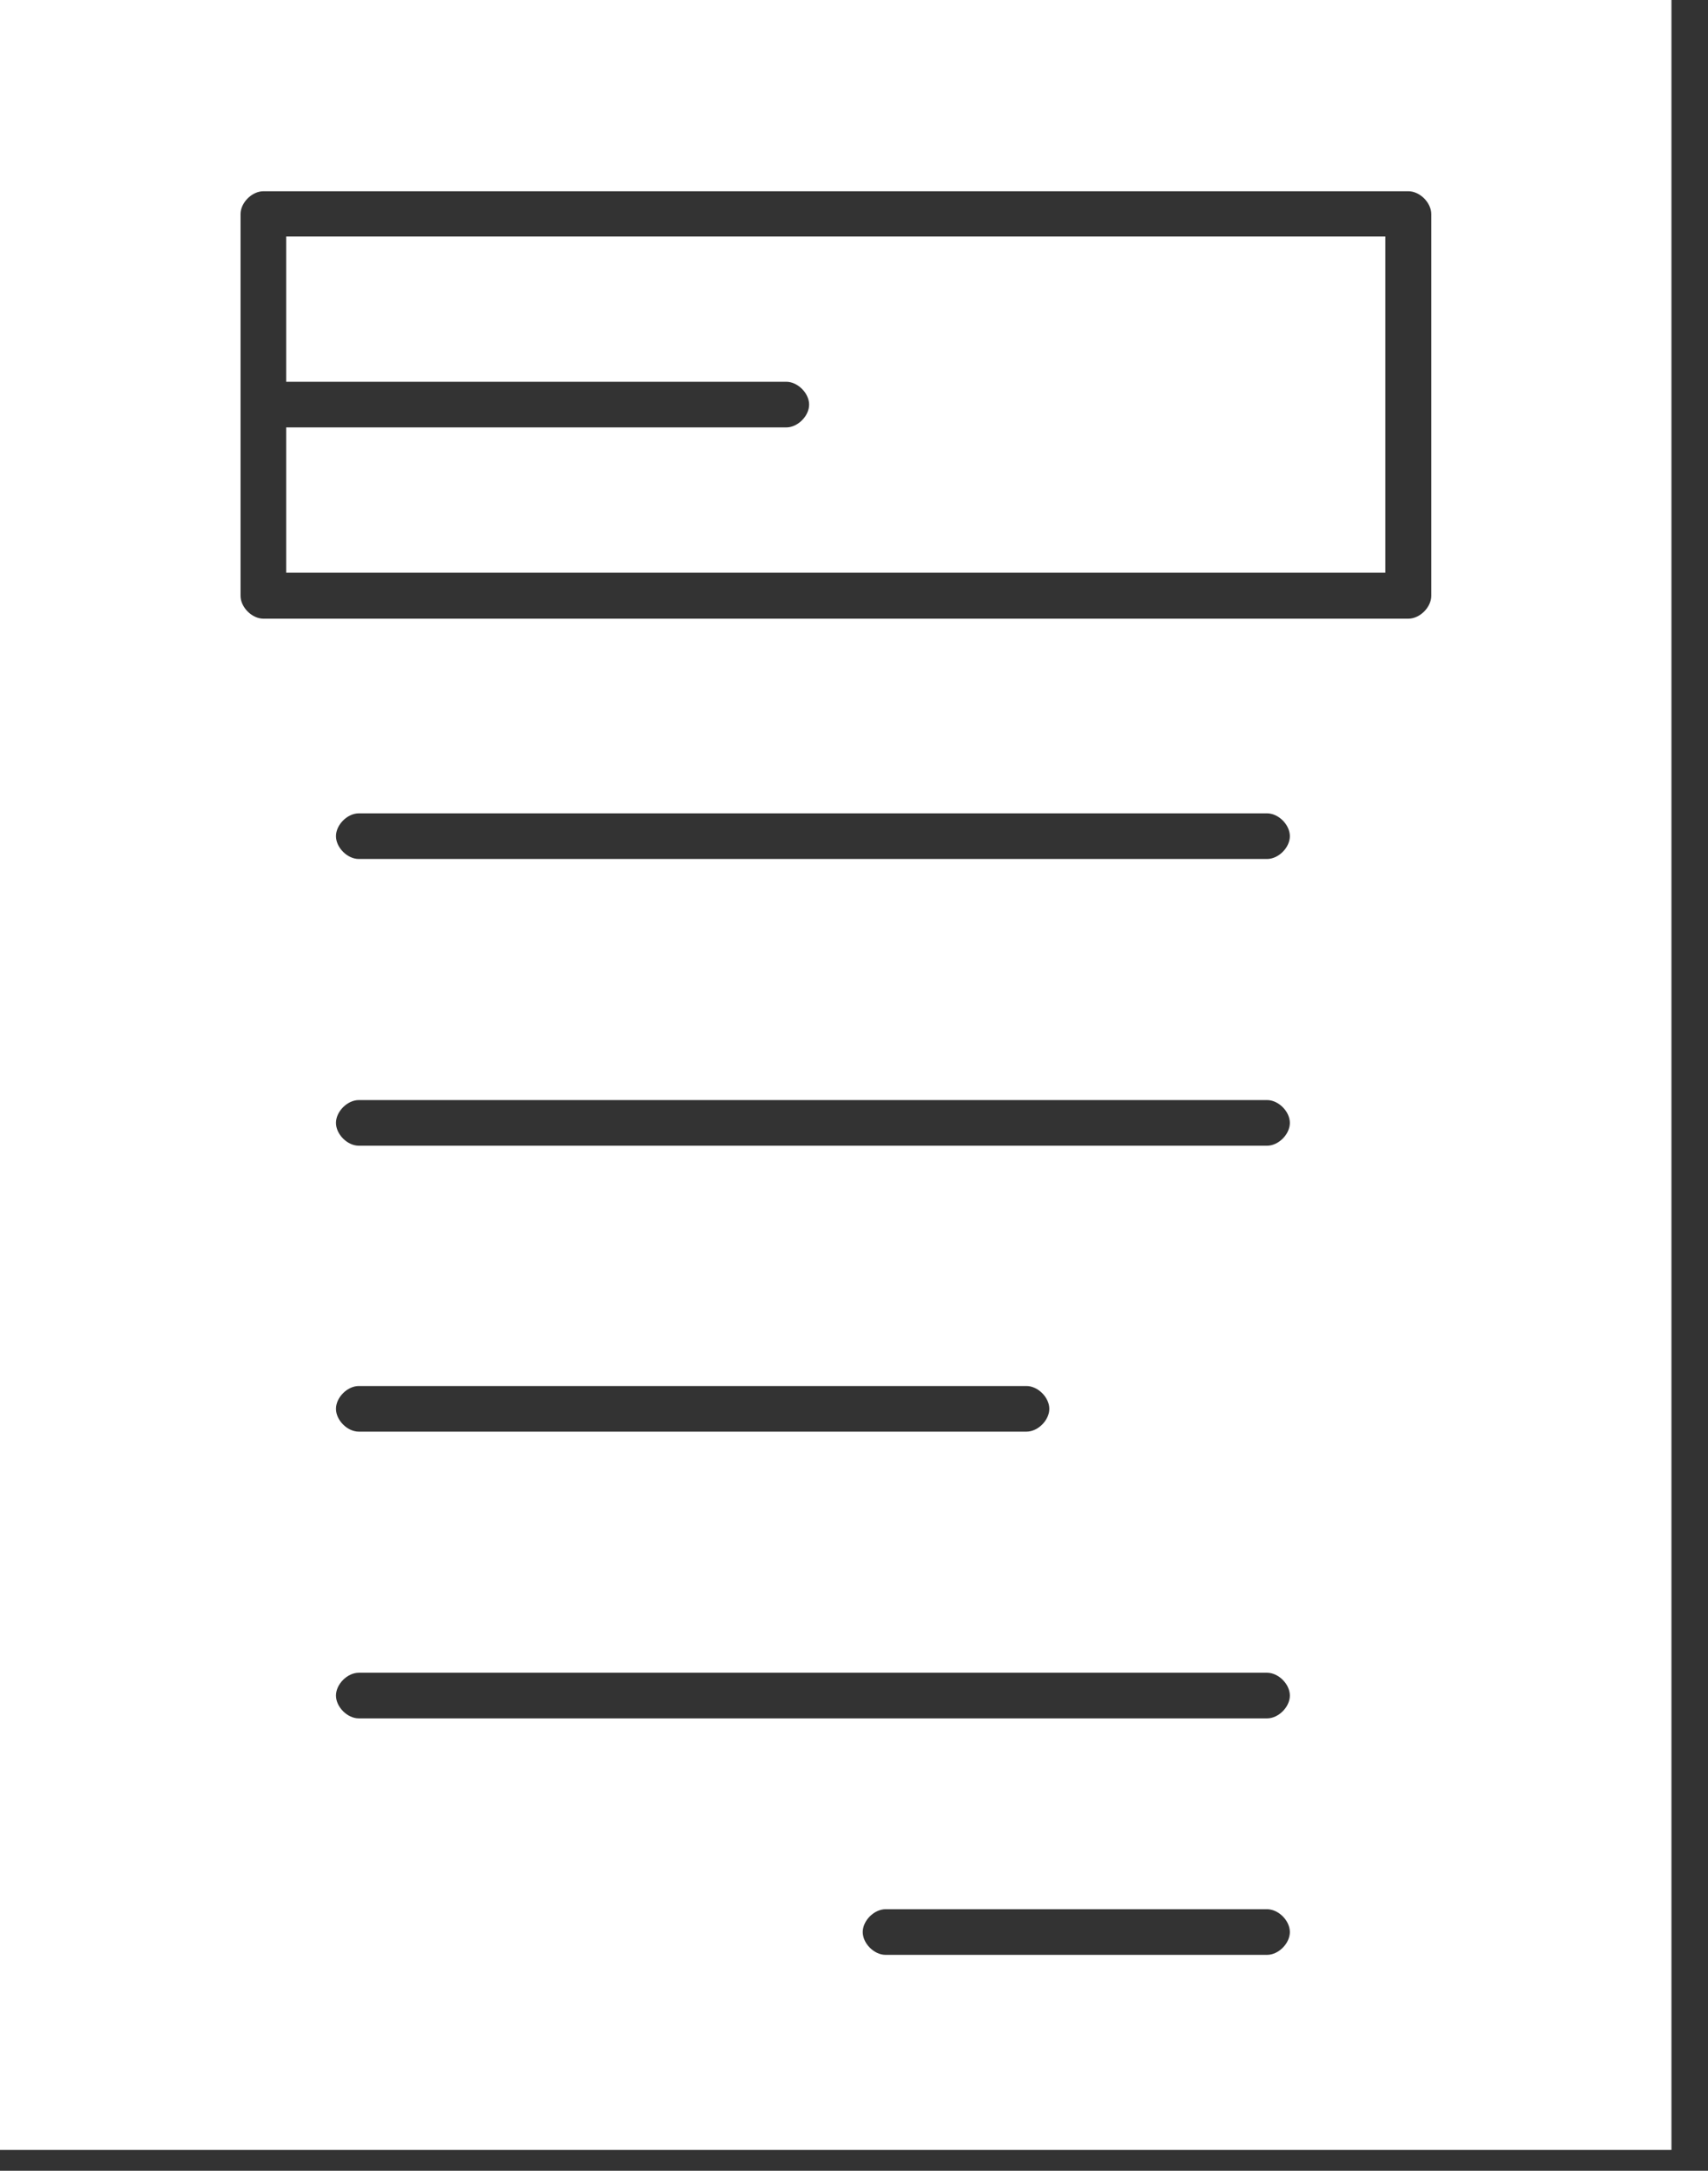
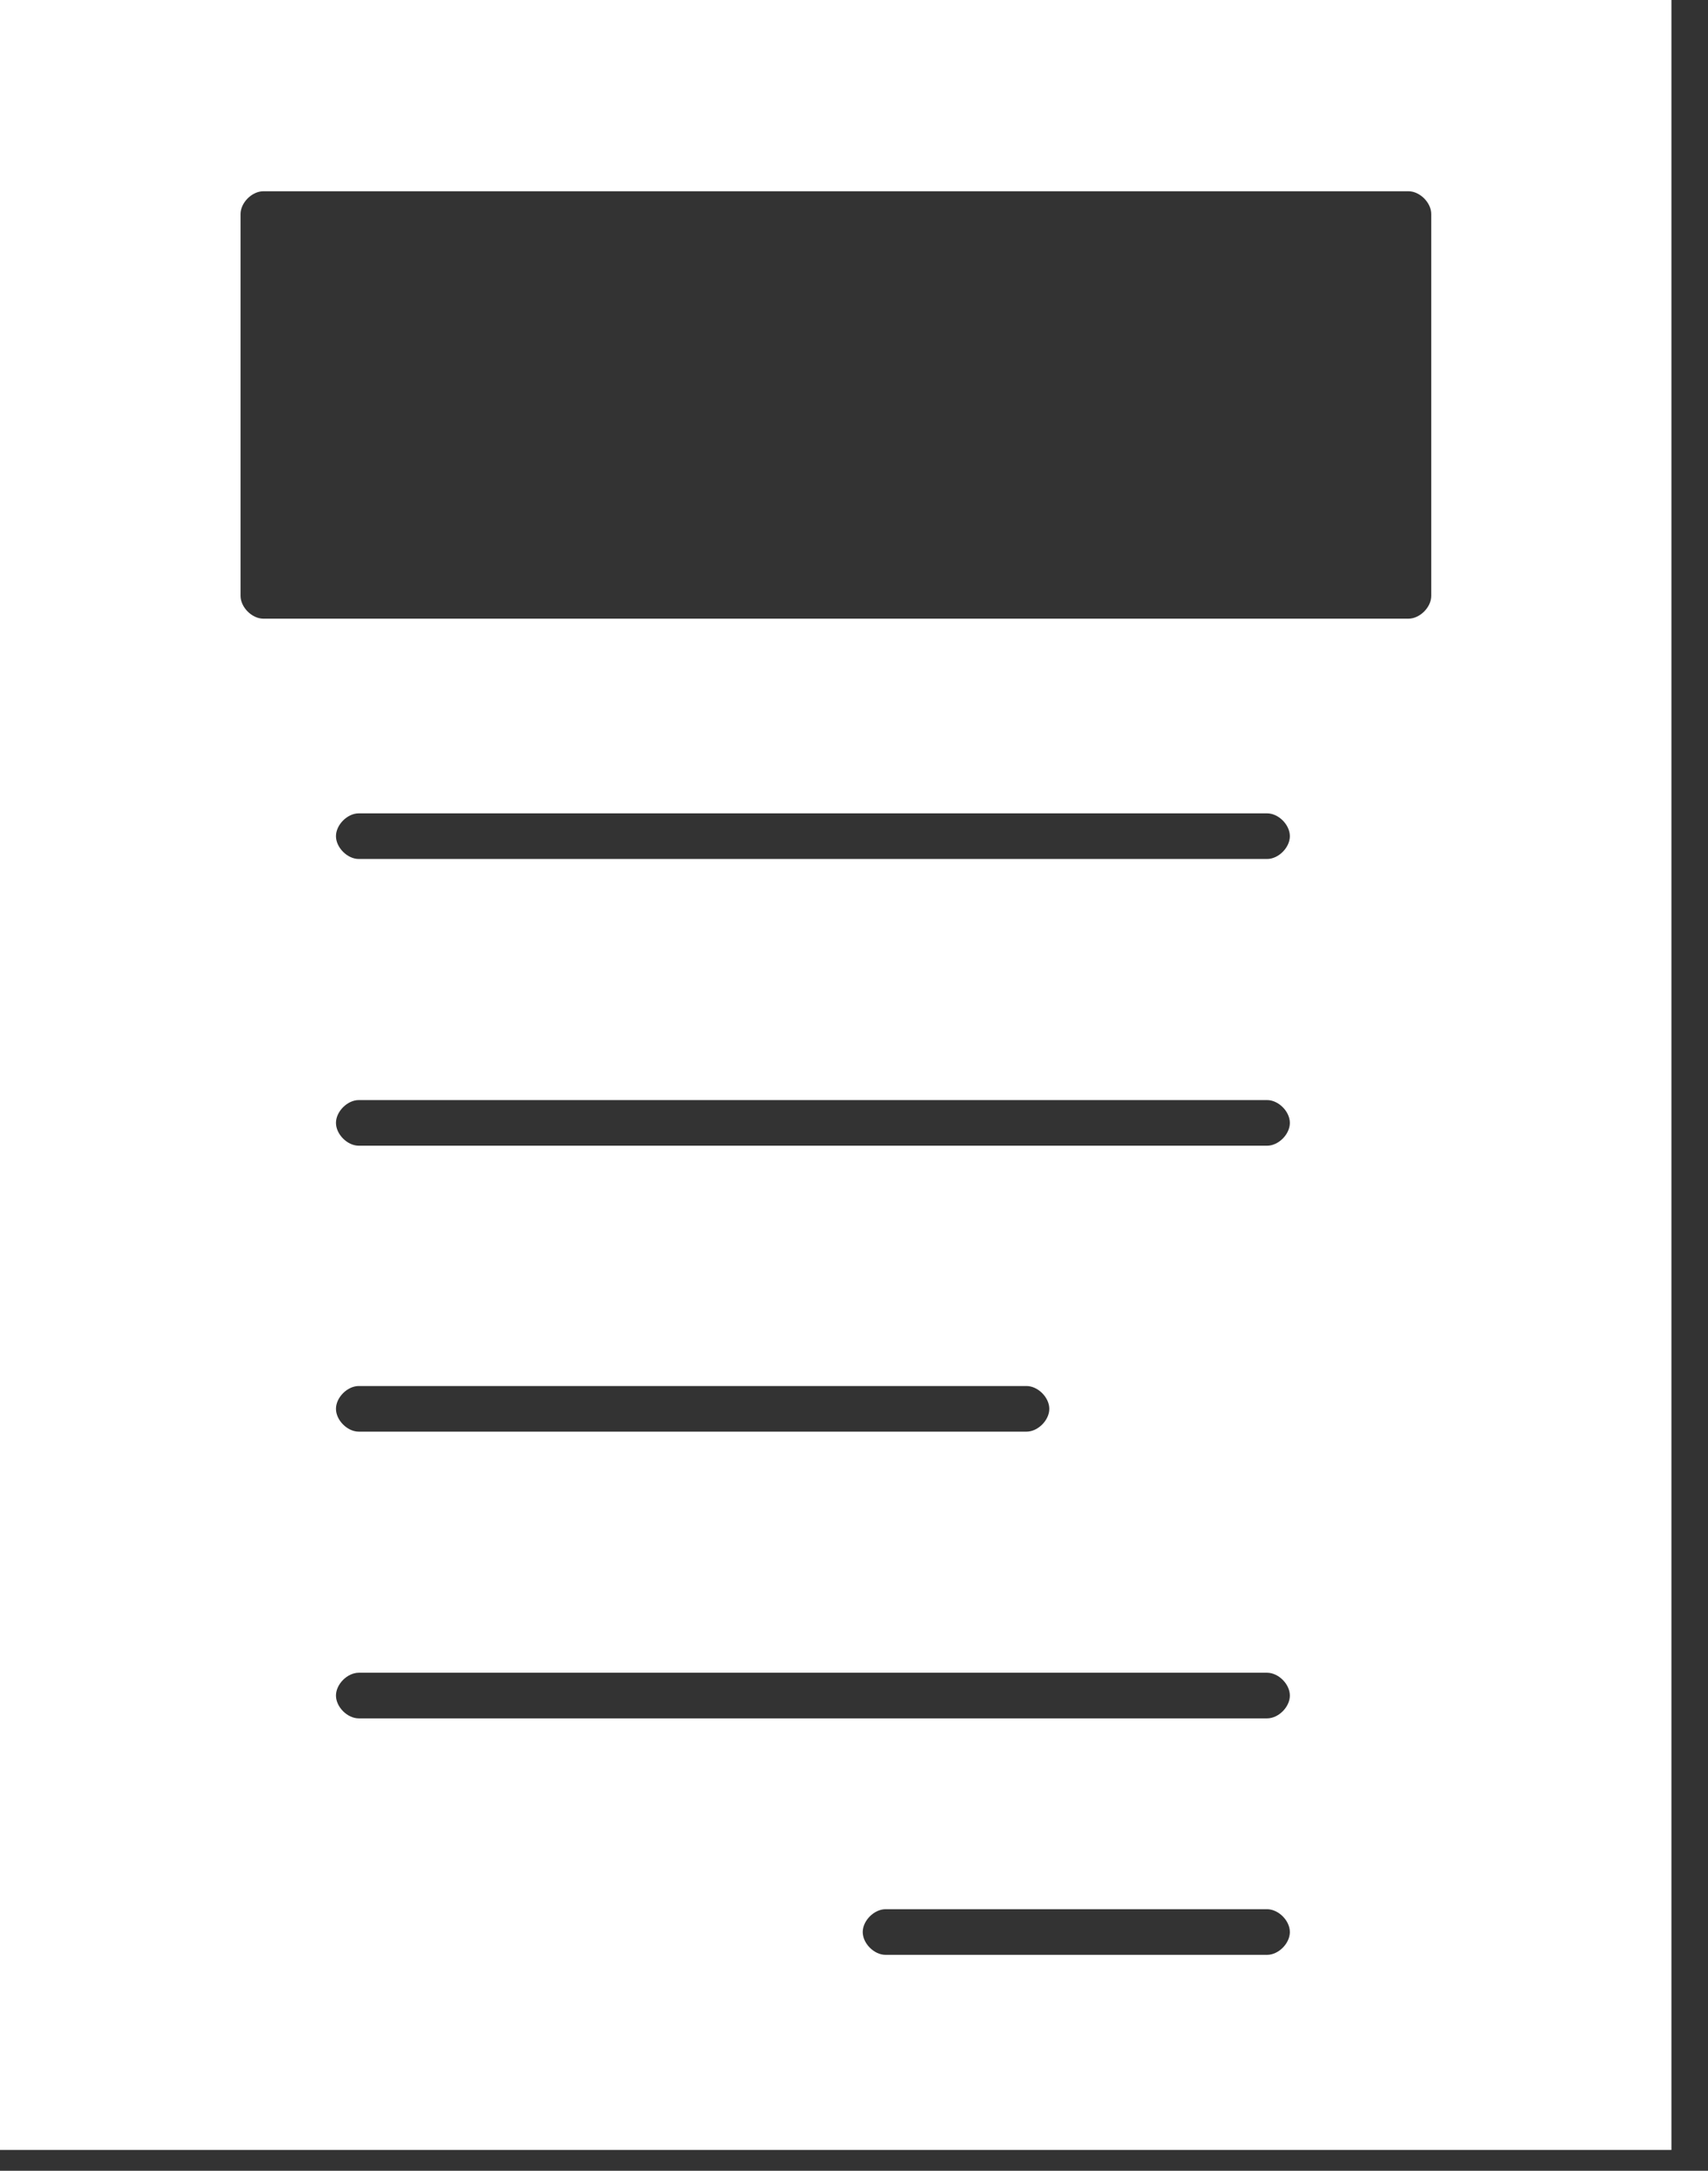
<svg xmlns="http://www.w3.org/2000/svg" width="37" height="47" viewBox="0 0 37 47" fill="none">
  <rect x="0" y="0" width="37" height="47" fill="#333333" stroke="none" />
  <path d="M0 0V46.549H36.208V0H0ZM27.449 42.325H19.183C18.936 42.325 18.689 42.078 18.689 41.831C18.689 41.584 18.936 41.337 19.183 41.337H27.449C27.696 41.337 27.942 41.584 27.942 41.831C27.942 42.078 27.696 42.325 27.449 42.325ZM27.449 37.205H7.772C7.525 37.205 7.278 36.958 7.278 36.711C7.278 36.464 7.525 36.217 7.772 36.217H27.449C27.696 36.217 27.942 36.464 27.942 36.711C27.942 36.958 27.696 37.205 27.449 37.205ZM7.278 30.503C7.278 30.256 7.525 30.009 7.772 30.009H22.237C22.484 30.009 22.731 30.256 22.731 30.503C22.731 30.75 22.484 30.997 22.237 30.997H7.772C7.525 30.997 7.278 30.75 7.278 30.503ZM27.449 24.806H7.772C7.525 24.806 7.278 24.559 7.278 24.312C7.278 24.065 7.525 23.818 7.772 23.818H27.449C27.696 23.818 27.942 24.065 27.942 24.312C27.942 24.559 27.696 24.806 27.449 24.806ZM27.449 18.598H7.772C7.525 18.598 7.278 18.351 7.278 18.104C7.278 17.857 7.525 17.61 7.772 17.61H27.449C27.696 17.61 27.942 17.857 27.942 18.104C27.942 18.351 27.696 18.598 27.449 18.598ZM31.005 12.901C31.005 13.148 30.758 13.395 30.511 13.395H5.705C5.458 13.395 5.211 13.148 5.211 12.901V4.635C5.211 4.388 5.458 4.141 5.705 4.141H30.511C30.758 4.141 31.005 4.388 31.005 4.635V12.901Z" fill="white" />
-   <path d="M6.199 8.266H17.034C17.281 8.266 17.528 8.513 17.528 8.76C17.528 9.007 17.281 9.254 17.034 9.254H6.199V12.399H30.009V5.121H6.199V8.266Z" fill="white" />
</svg>